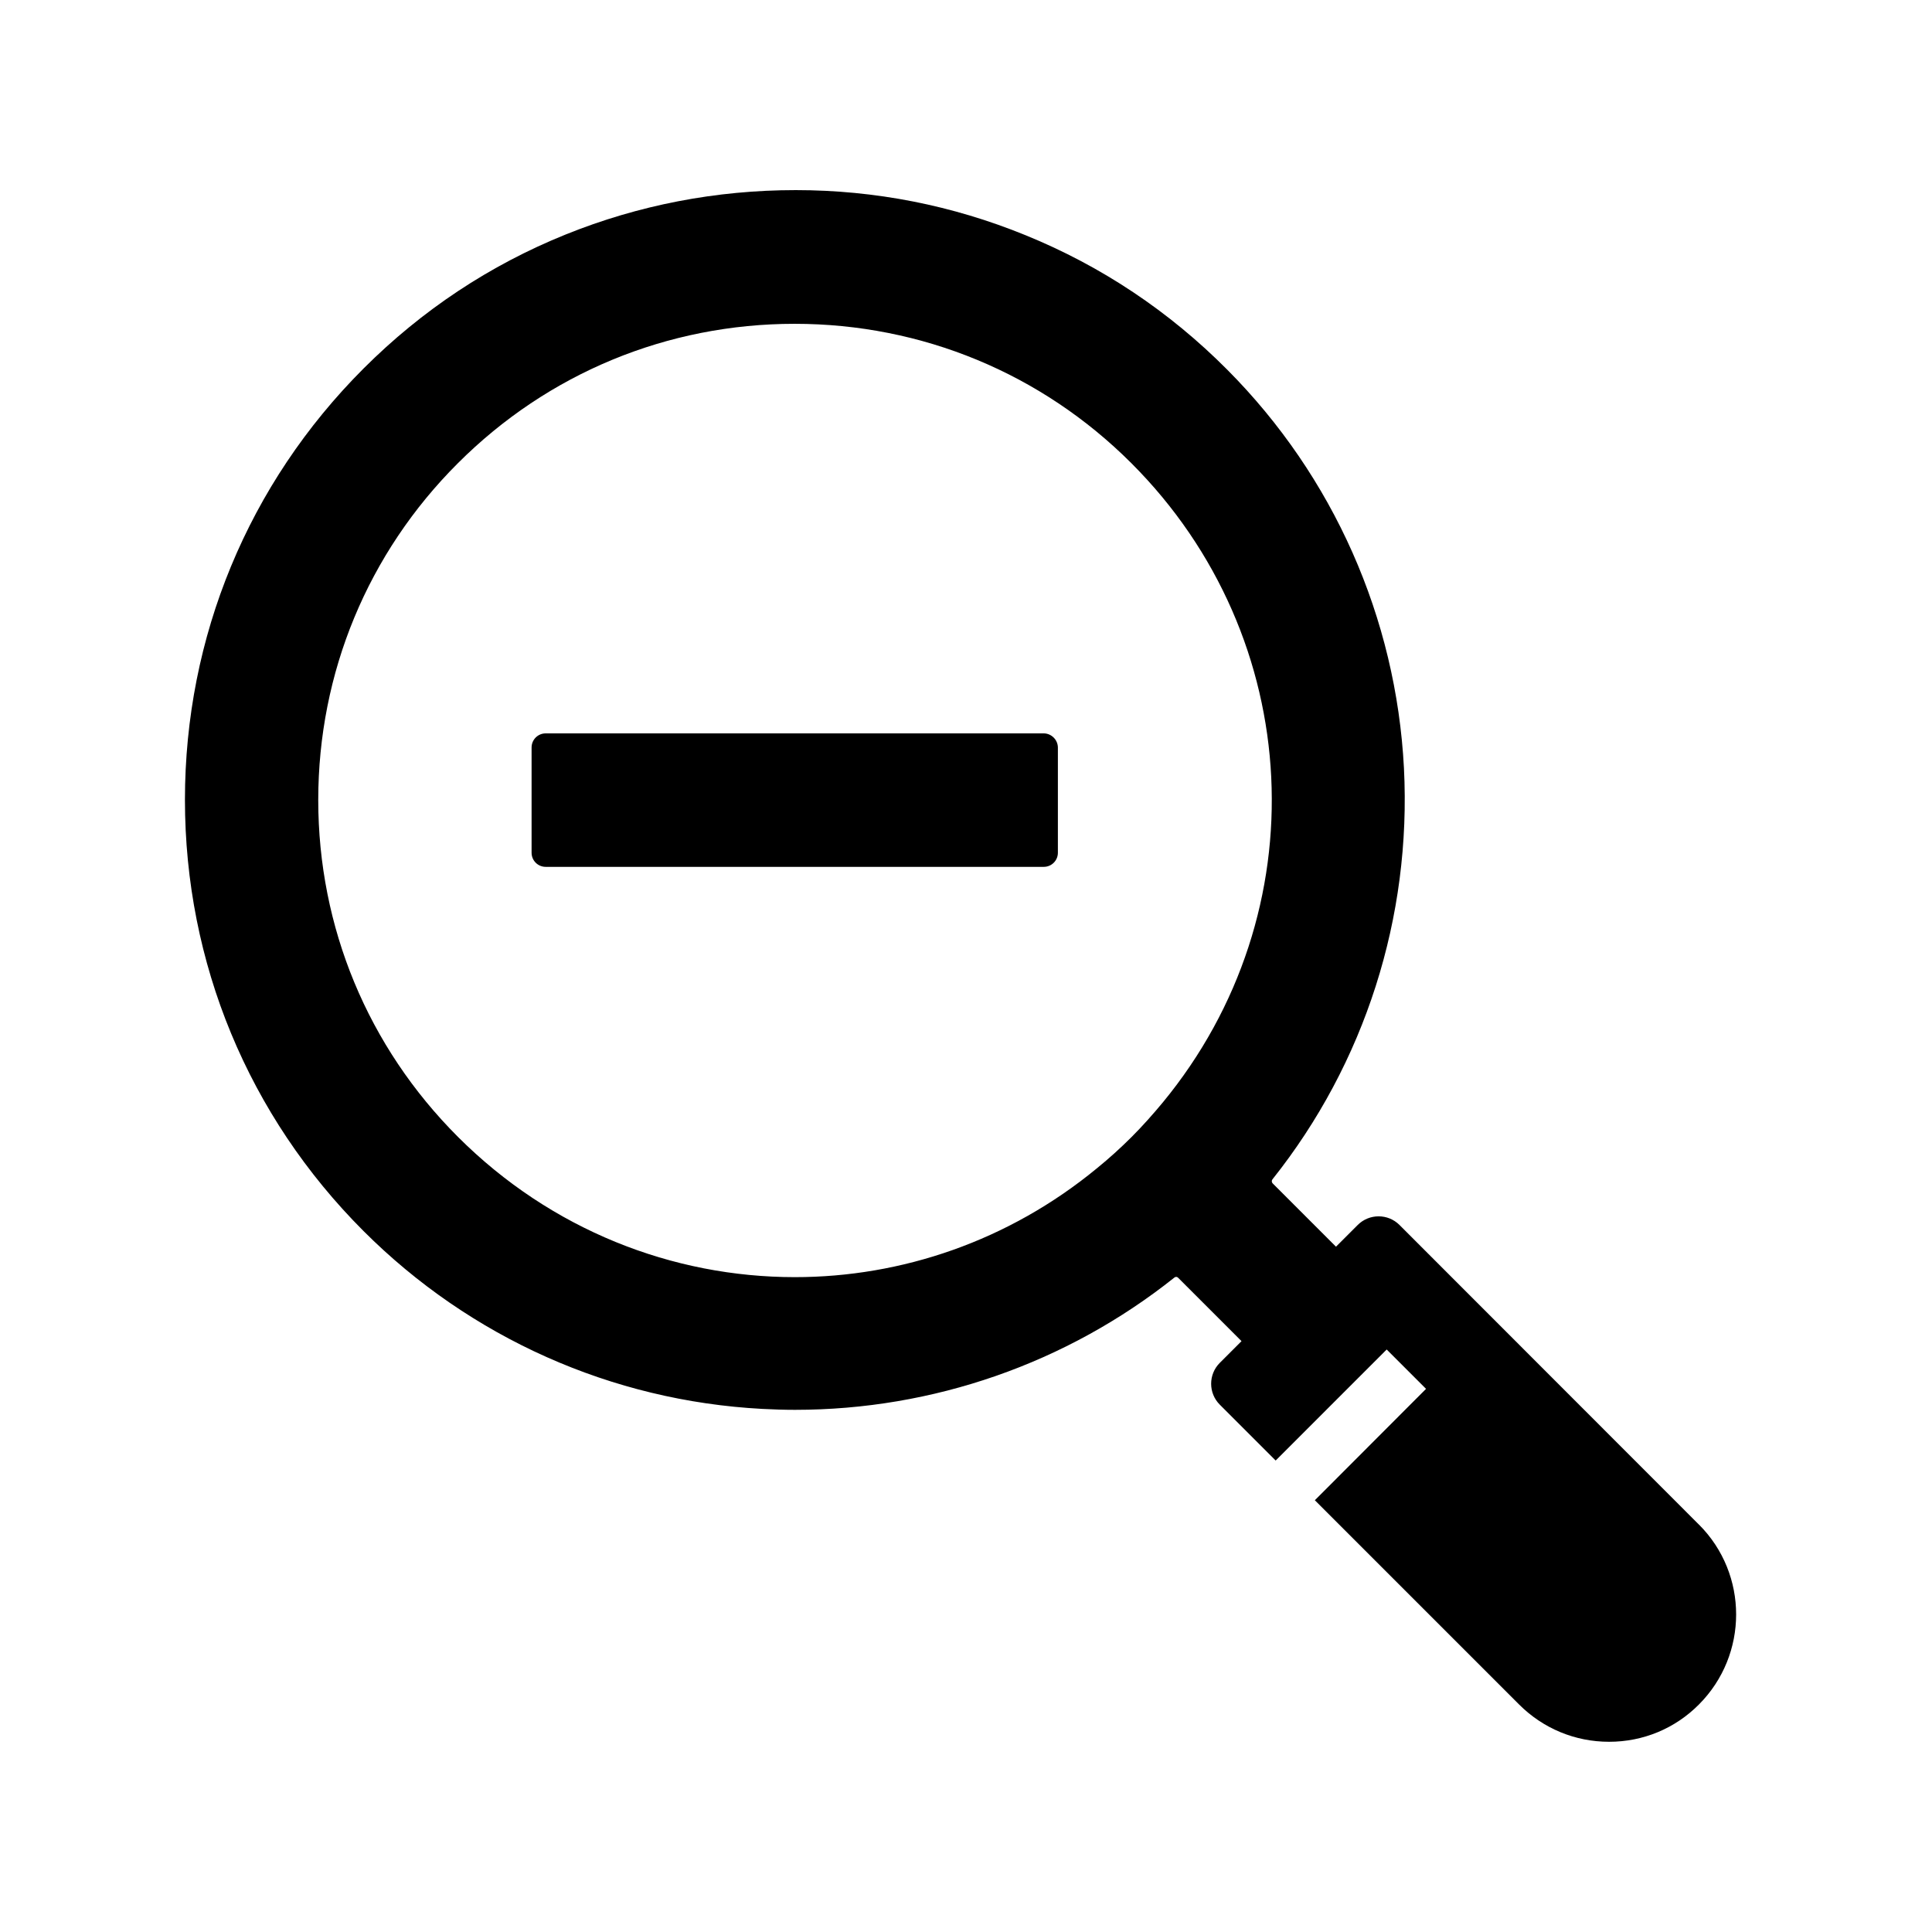
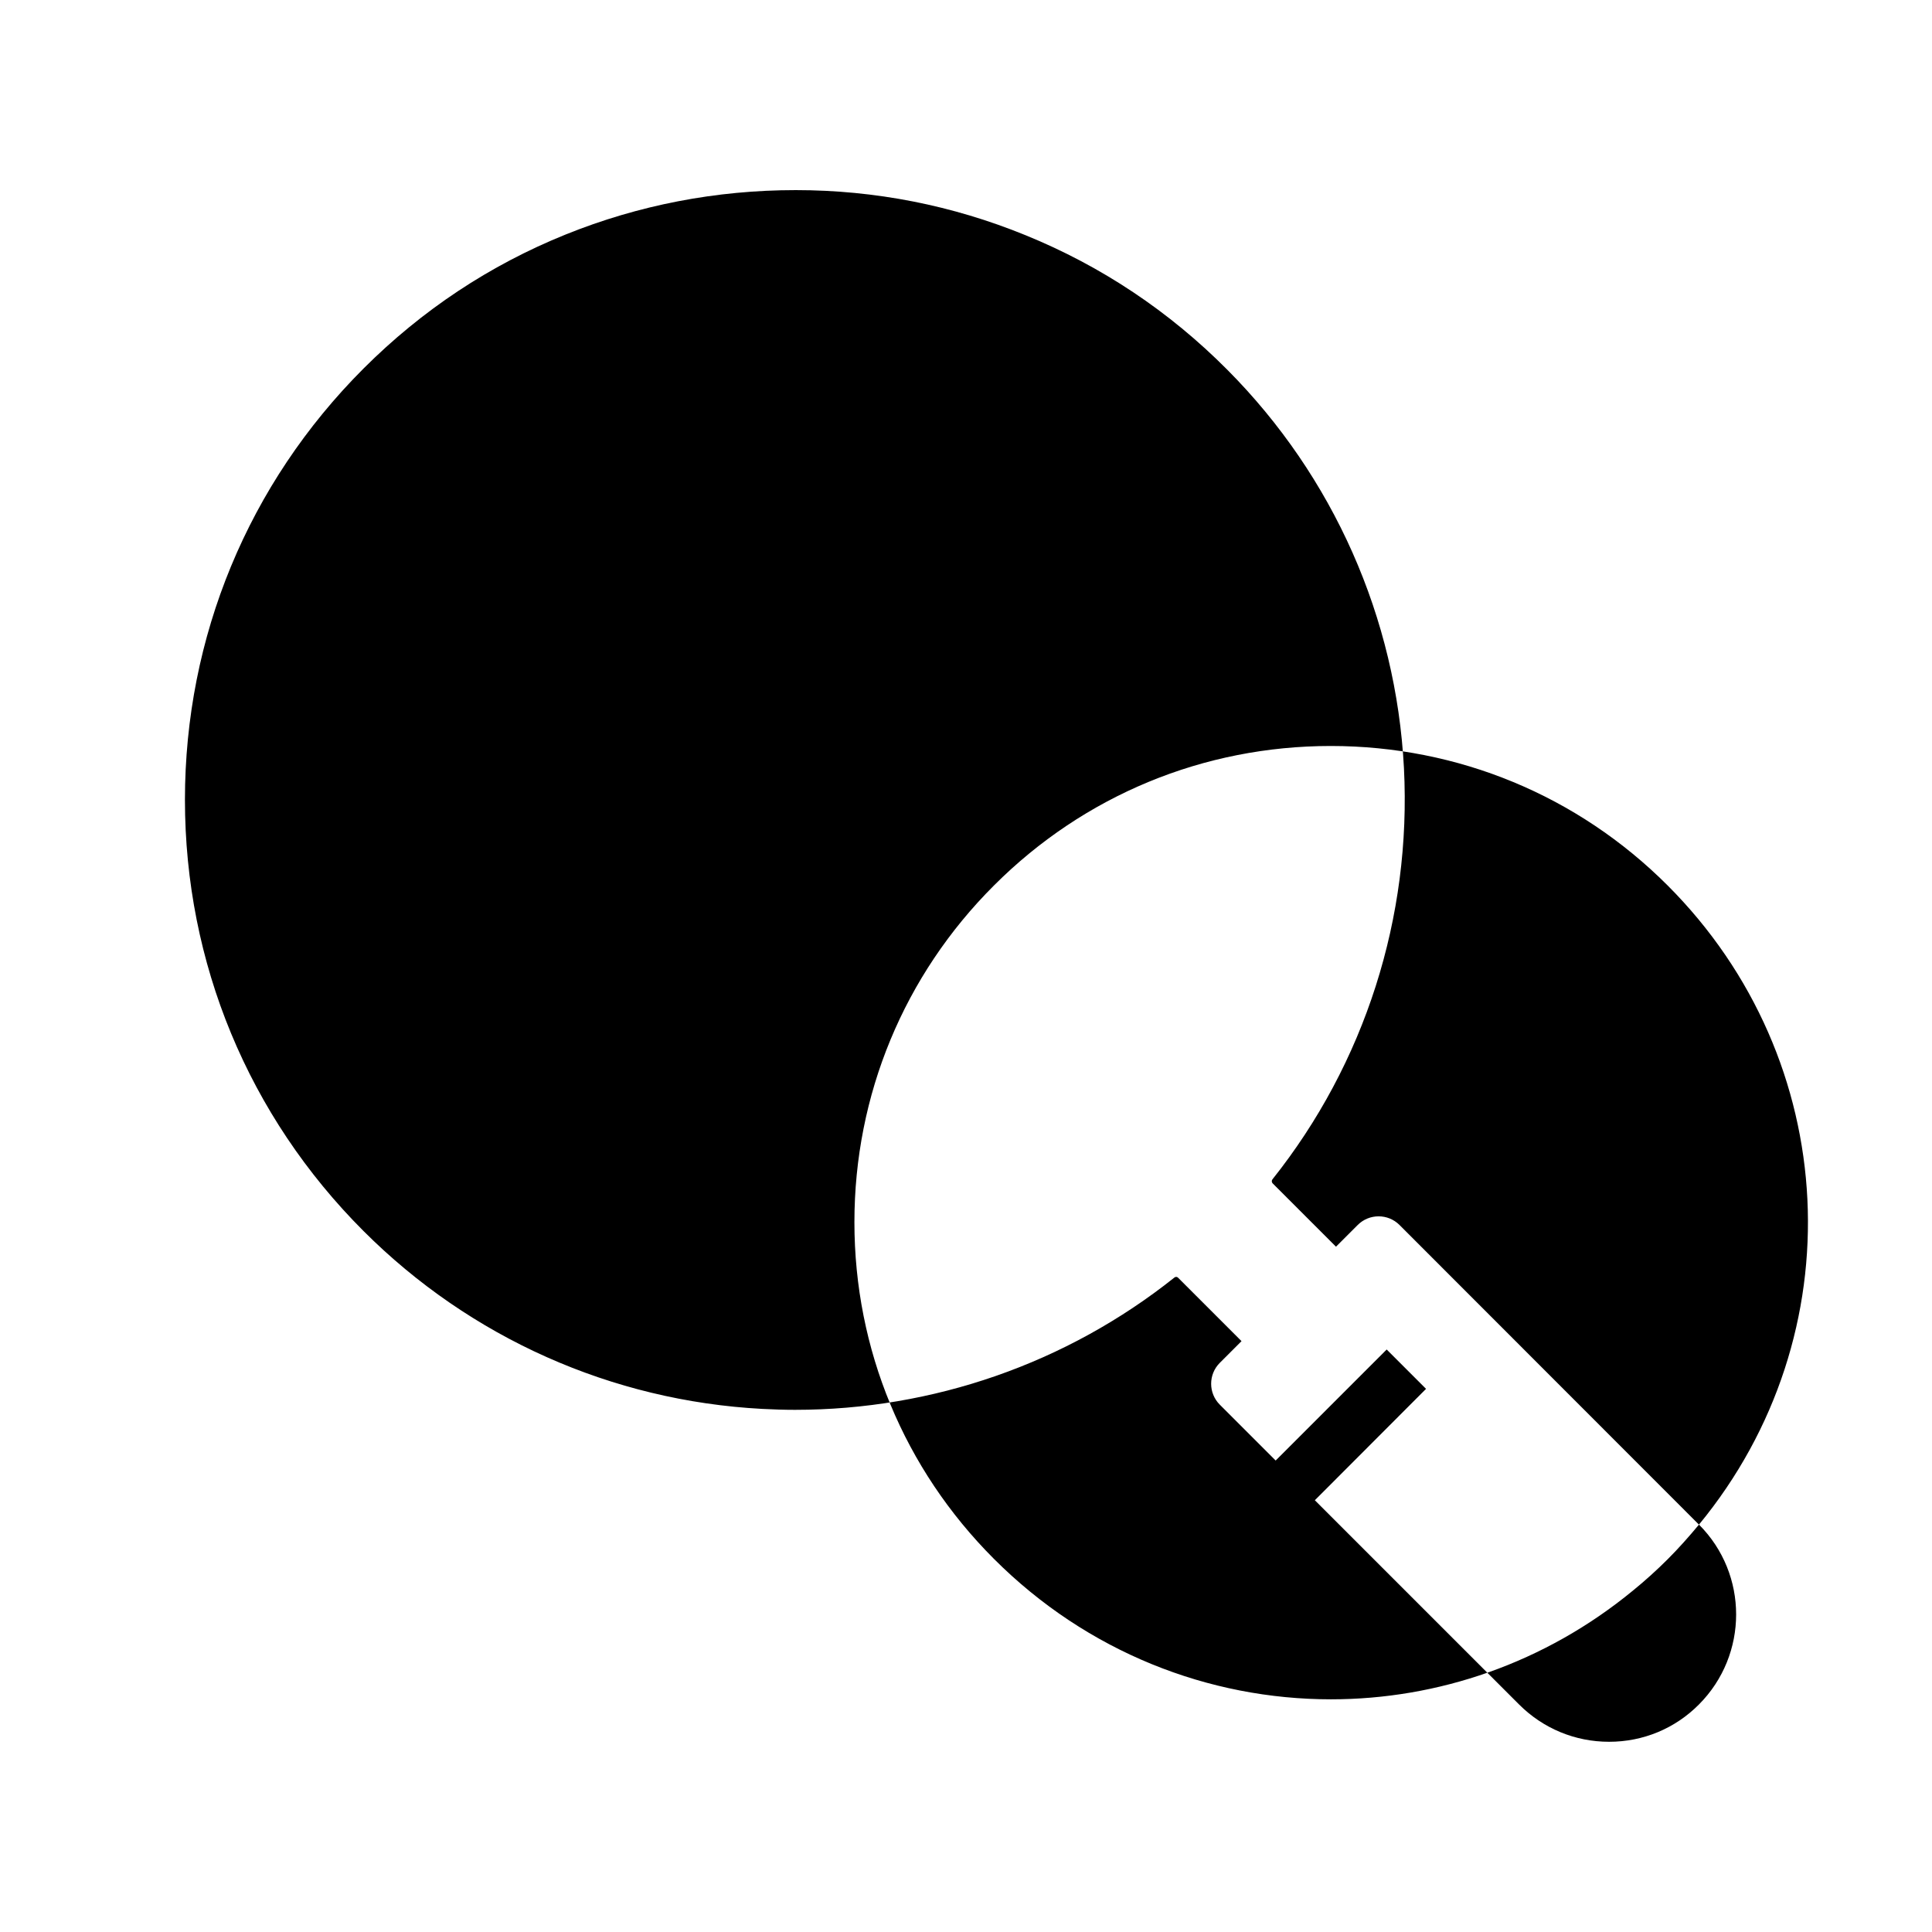
<svg xmlns="http://www.w3.org/2000/svg" fill="#000000" width="800px" height="800px" version="1.1" viewBox="144 144 512 512">
  <g>
-     <path d="m594.24 548.04-79.359-79.41c-3.051-3.051-8.02-3.051-11.07 0l-5.758 5.758-16.777-16.777c-0.297-0.297-0.297-0.738-0.098-1.031 24.551-30.801 36.898-69.52 34.883-109.03-2.066-39.805-18.695-77.293-46.789-105.54-15.398-15.5-33.406-27.504-53.48-35.672-19.387-7.922-39.902-11.957-60.91-11.957-21.059 0-41.574 3.938-60.961 11.758-20.121 8.117-38.129 20.074-53.578 35.523-30.555 30.555-47.332 71.145-47.332 114.29 0 43.199 16.828 83.789 47.332 114.29 28.289 28.289 65.781 45.02 105.68 47.133 2.902 0.148 5.758 0.246 8.66 0.246 36.555 0 71.98-12.301 100.57-35.078 0.297-0.246 0.738-0.195 0.984 0.098l16.777 16.777-5.758 5.758c-3.051 3.051-3.051 8.02 0 11.07l14.809 14.809 29.422-29.422 10.43 10.43-25.98 26.023-3.492 3.492 54.121 54.121c6.348 6.348 14.809 9.891 23.863 9.891 9.004 0 17.465-3.492 23.812-9.891 13.137-13.184 13.137-34.535 0-47.672zm-142.09-111.88c-2.609 3.148-5.363 6.25-8.266 9.152-2.902 2.902-6.004 5.707-9.152 8.266-23.469 19.336-51.855 28.879-80.098 28.879-32.375 0-64.602-12.496-89.297-37.195-23.863-23.863-37-55.547-37-89.25s13.137-65.438 37-89.25c23.863-23.863 55.547-36.949 89.25-36.949s65.438 13.137 89.25 36.949c46.246 46.25 49.785 119.07 8.312 169.4z" />
-     <path d="m424.35 342.14v27.848c0 2.066-1.672 3.738-3.738 3.738h-132c-2.066 0-3.738-1.672-3.738-3.738v-27.898c0-2.066 1.672-3.738 3.738-3.738h132.05c2.016 0.047 3.688 1.723 3.688 3.789z" />
+     <path d="m594.24 548.04-79.359-79.41c-3.051-3.051-8.02-3.051-11.07 0l-5.758 5.758-16.777-16.777c-0.297-0.297-0.297-0.738-0.098-1.031 24.551-30.801 36.898-69.52 34.883-109.03-2.066-39.805-18.695-77.293-46.789-105.54-15.398-15.5-33.406-27.504-53.48-35.672-19.387-7.922-39.902-11.957-60.91-11.957-21.059 0-41.574 3.938-60.961 11.758-20.121 8.117-38.129 20.074-53.578 35.523-30.555 30.555-47.332 71.145-47.332 114.29 0 43.199 16.828 83.789 47.332 114.29 28.289 28.289 65.781 45.02 105.68 47.133 2.902 0.148 5.758 0.246 8.66 0.246 36.555 0 71.98-12.301 100.57-35.078 0.297-0.246 0.738-0.195 0.984 0.098l16.777 16.777-5.758 5.758c-3.051 3.051-3.051 8.02 0 11.07l14.809 14.809 29.422-29.422 10.43 10.43-25.98 26.023-3.492 3.492 54.121 54.121c6.348 6.348 14.809 9.891 23.863 9.891 9.004 0 17.465-3.492 23.812-9.891 13.137-13.184 13.137-34.535 0-47.672zc-2.609 3.148-5.363 6.25-8.266 9.152-2.902 2.902-6.004 5.707-9.152 8.266-23.469 19.336-51.855 28.879-80.098 28.879-32.375 0-64.602-12.496-89.297-37.195-23.863-23.863-37-55.547-37-89.25s13.137-65.438 37-89.25c23.863-23.863 55.547-36.949 89.25-36.949s65.438 13.137 89.25 36.949c46.246 46.25 49.785 119.07 8.312 169.4z" />
  </g>
</svg>